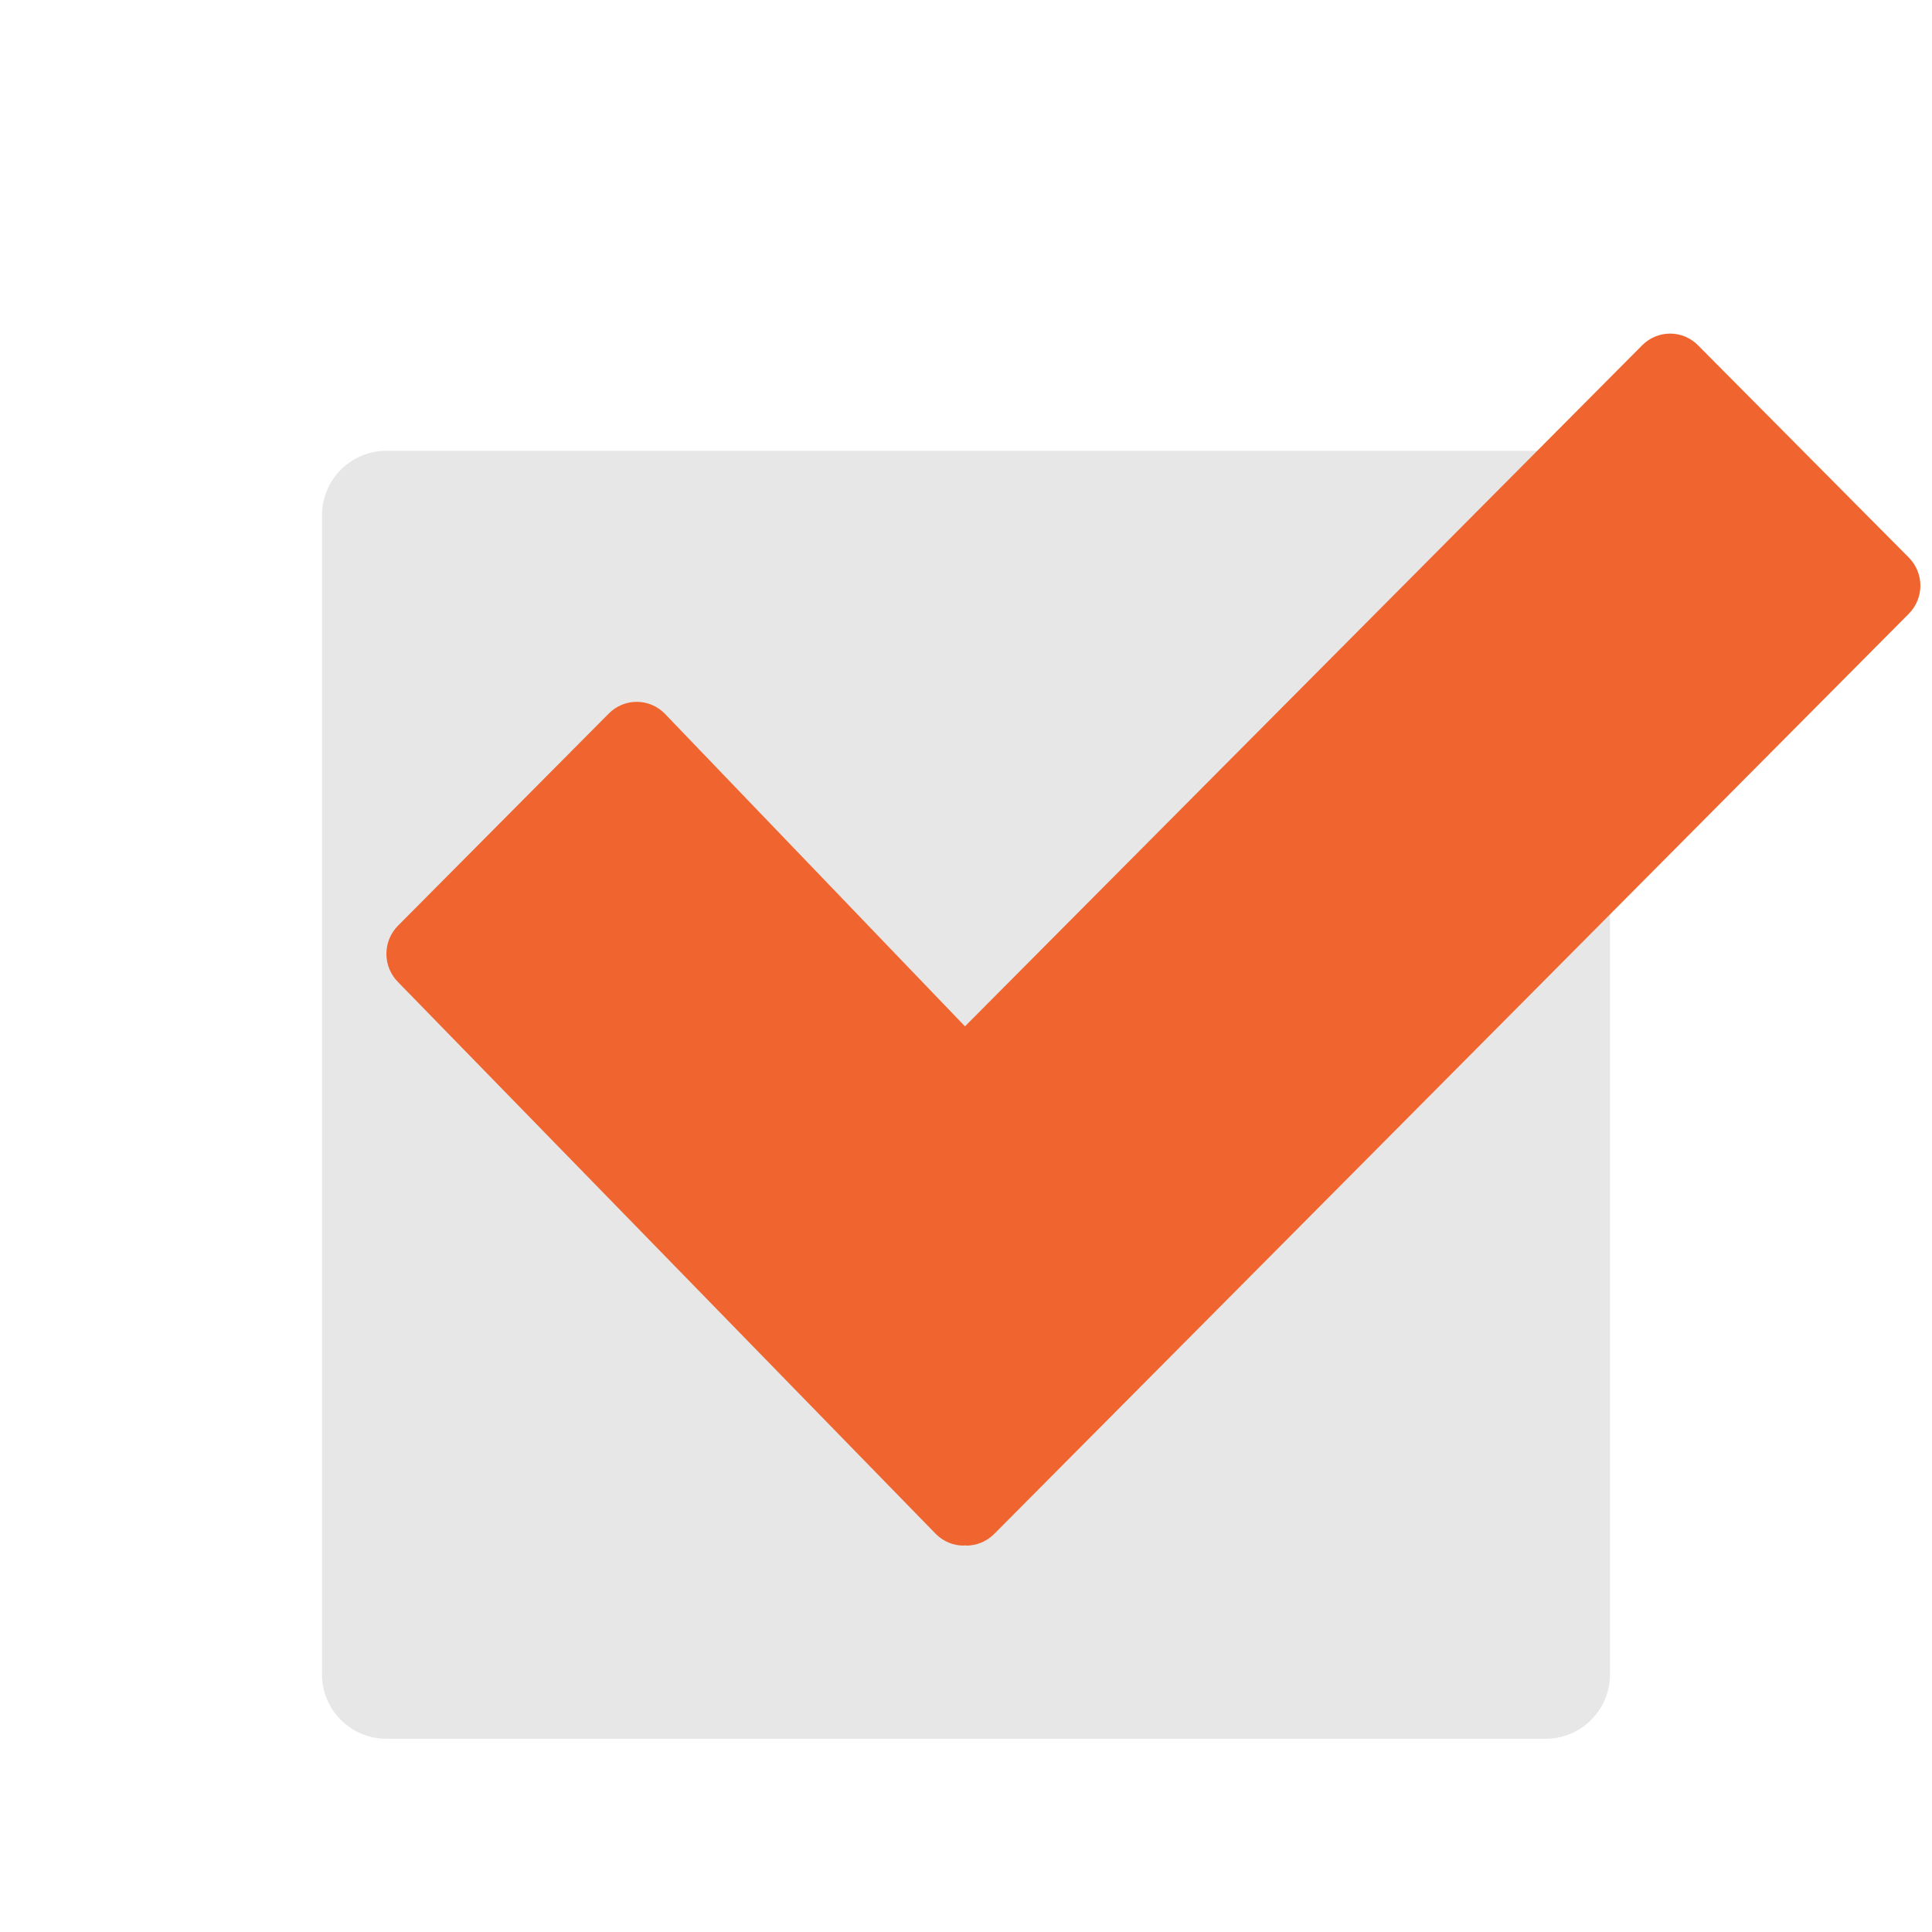
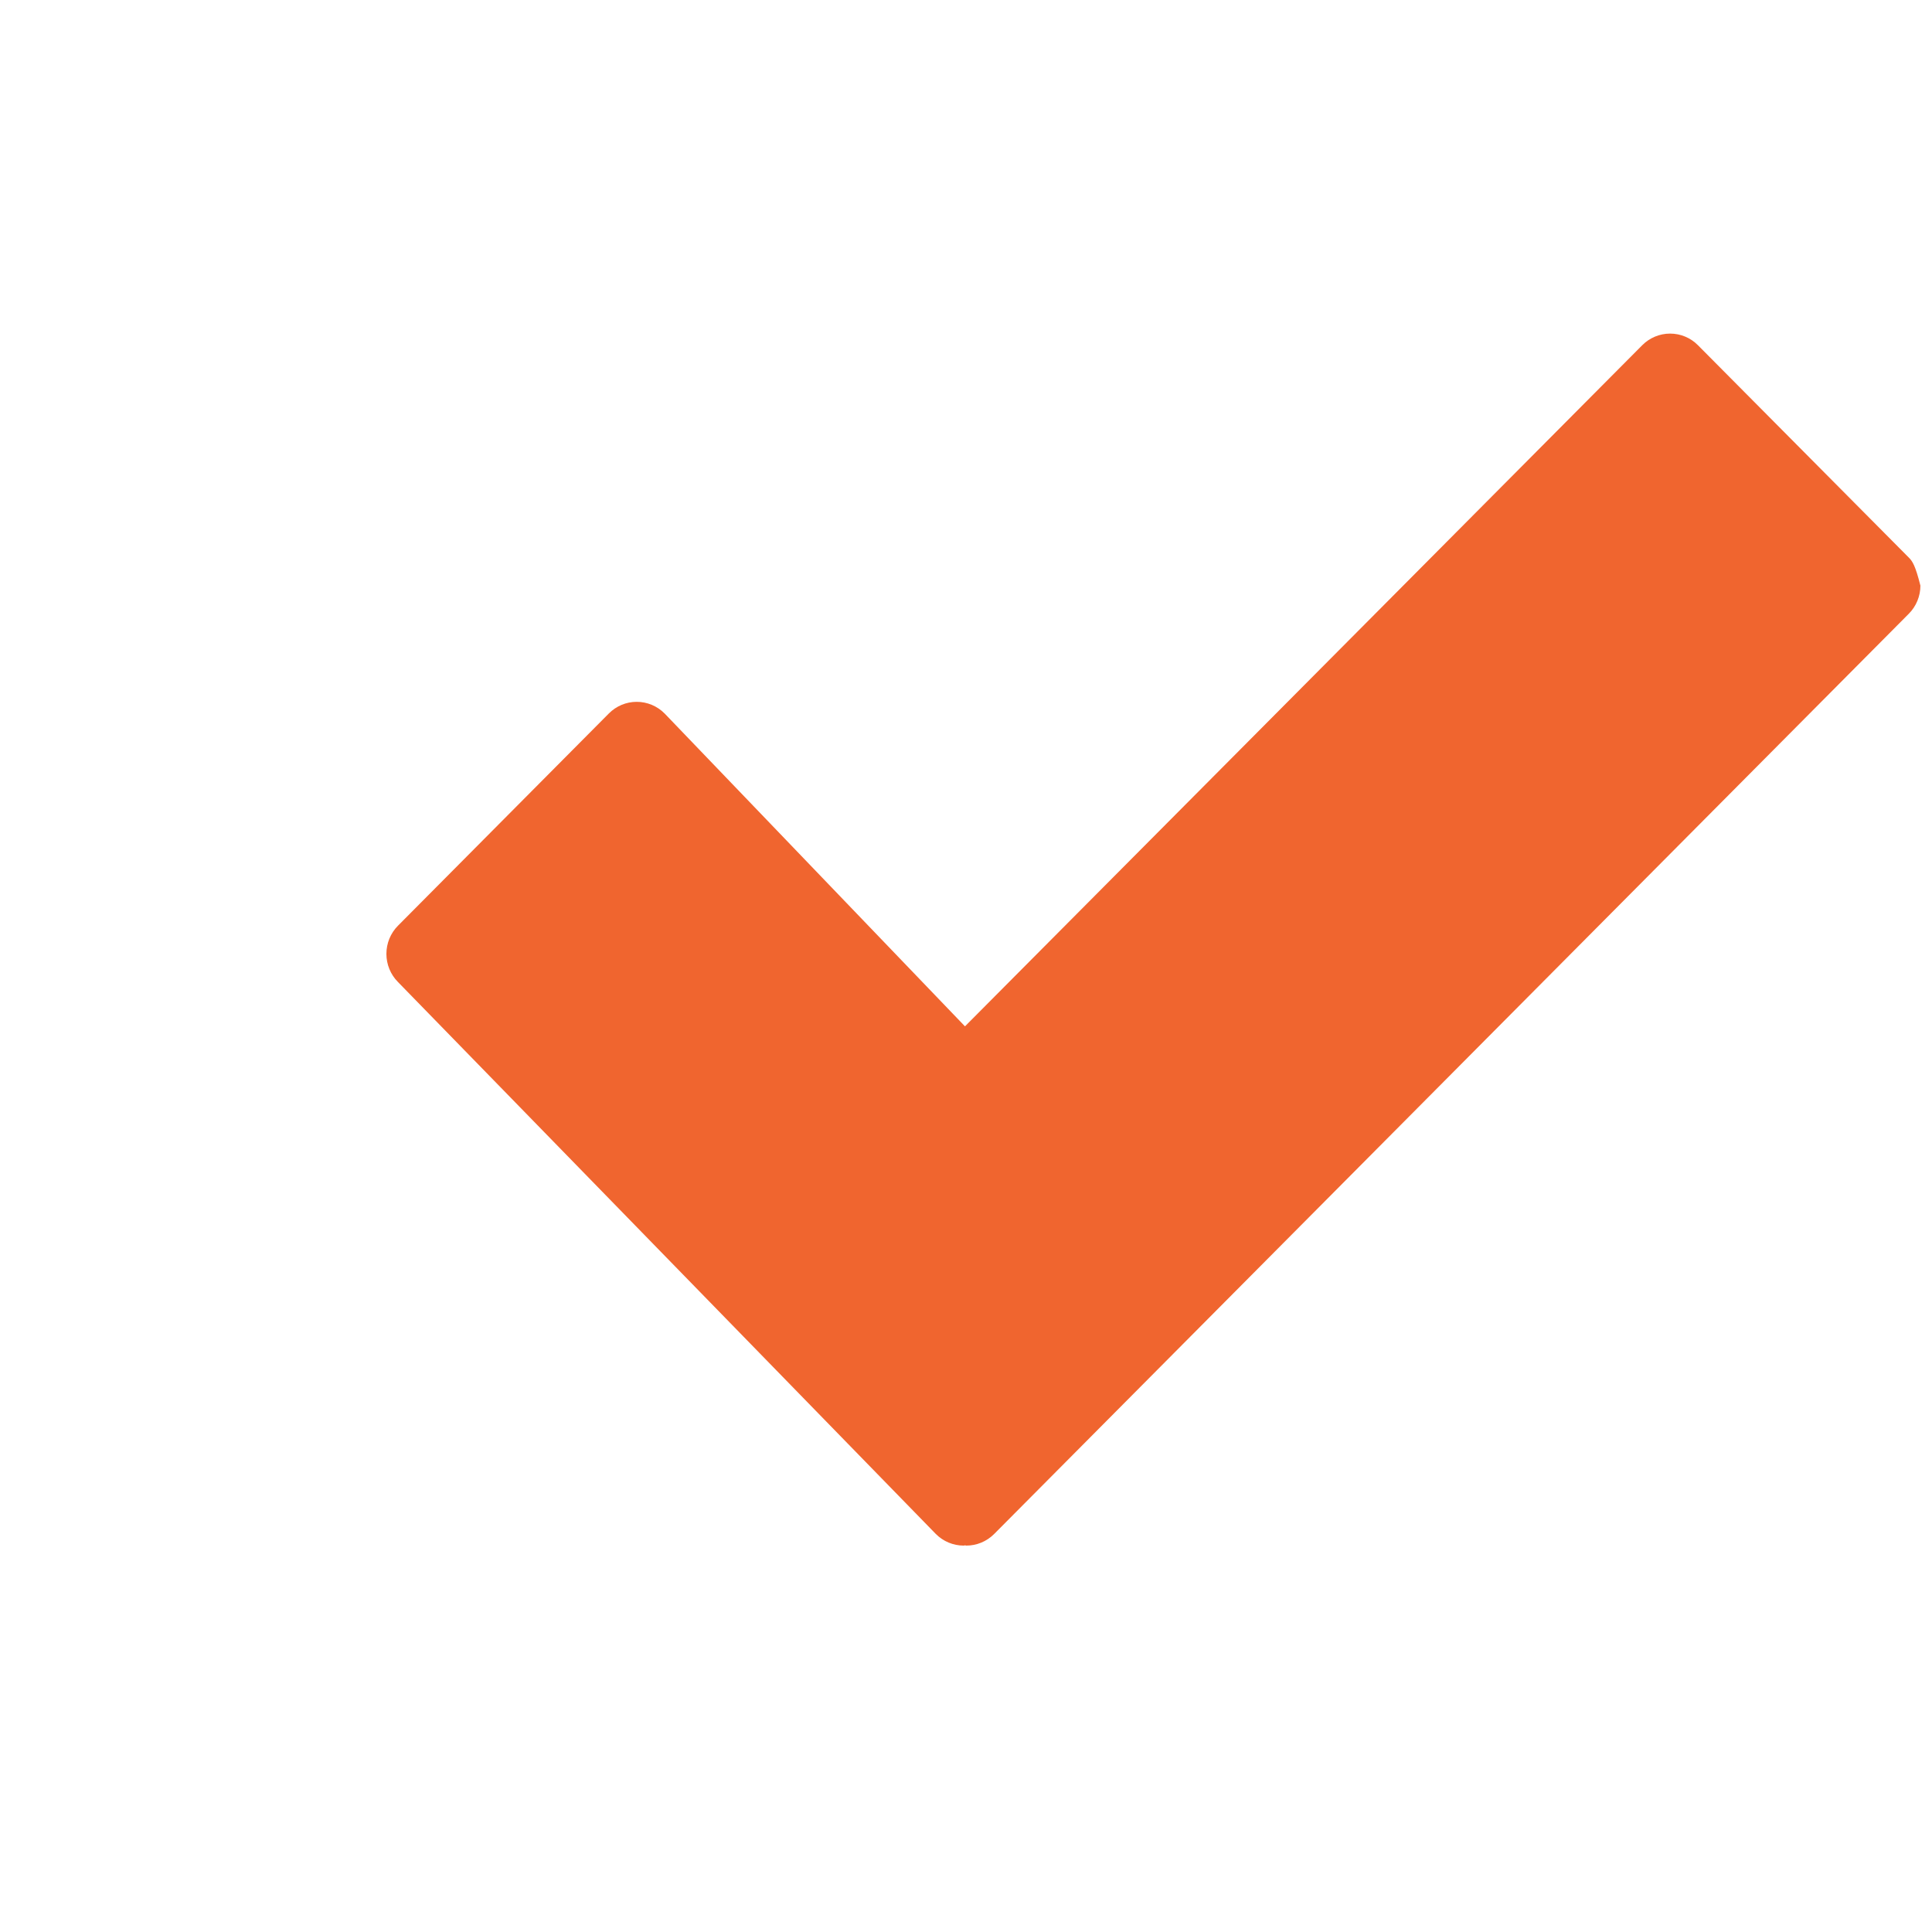
<svg xmlns="http://www.w3.org/2000/svg" width="30" height="30" viewBox="0 0 30 30" fill="none">
-   <path d="M5 8C5 7.448 5.448 7 6 7H24C24.552 7 25 7.448 25 8V26C25 26.552 24.552 27 24 27H6C5.448 27 5 26.552 5 26V8Z" fill="#E7E7E7" />
-   <path d="M29.64 8.658L26.366 5.361C26.252 5.245 26.096 5.18 25.933 5.18C25.771 5.18 25.615 5.245 25.5 5.361L14.984 15.937L10.32 11.079C10.205 10.963 10.049 10.898 9.887 10.898C9.724 10.898 9.569 10.963 9.454 11.079L6.179 14.375C6.064 14.491 6 14.648 6 14.812C6 14.975 6.064 15.132 6.179 15.248L14.531 23.819C14.646 23.935 14.802 24 14.964 24C14.972 24 14.978 23.996 14.986 23.996C14.992 23.996 14.998 24 15.005 24C15.162 24 15.318 23.939 15.438 23.819L29.64 9.53C29.697 9.473 29.742 9.405 29.773 9.33C29.804 9.255 29.82 9.175 29.82 9.094C29.82 9.013 29.804 8.933 29.773 8.858C29.742 8.783 29.697 8.715 29.64 8.658Z" fill="#F0652F" />
+   <path d="M29.64 8.658L26.366 5.361C26.252 5.245 26.096 5.18 25.933 5.18C25.771 5.18 25.615 5.245 25.5 5.361L14.984 15.937L10.32 11.079C10.205 10.963 10.049 10.898 9.887 10.898C9.724 10.898 9.569 10.963 9.454 11.079L6.179 14.375C6.064 14.491 6 14.648 6 14.812C6 14.975 6.064 15.132 6.179 15.248L14.531 23.819C14.646 23.935 14.802 24 14.964 24C14.972 24 14.978 23.996 14.986 23.996C14.992 23.996 14.998 24 15.005 24C15.162 24 15.318 23.939 15.438 23.819L29.64 9.53C29.697 9.473 29.742 9.405 29.773 9.33C29.804 9.255 29.82 9.175 29.82 9.094C29.742 8.783 29.697 8.715 29.64 8.658Z" fill="#F0652F" />
</svg>